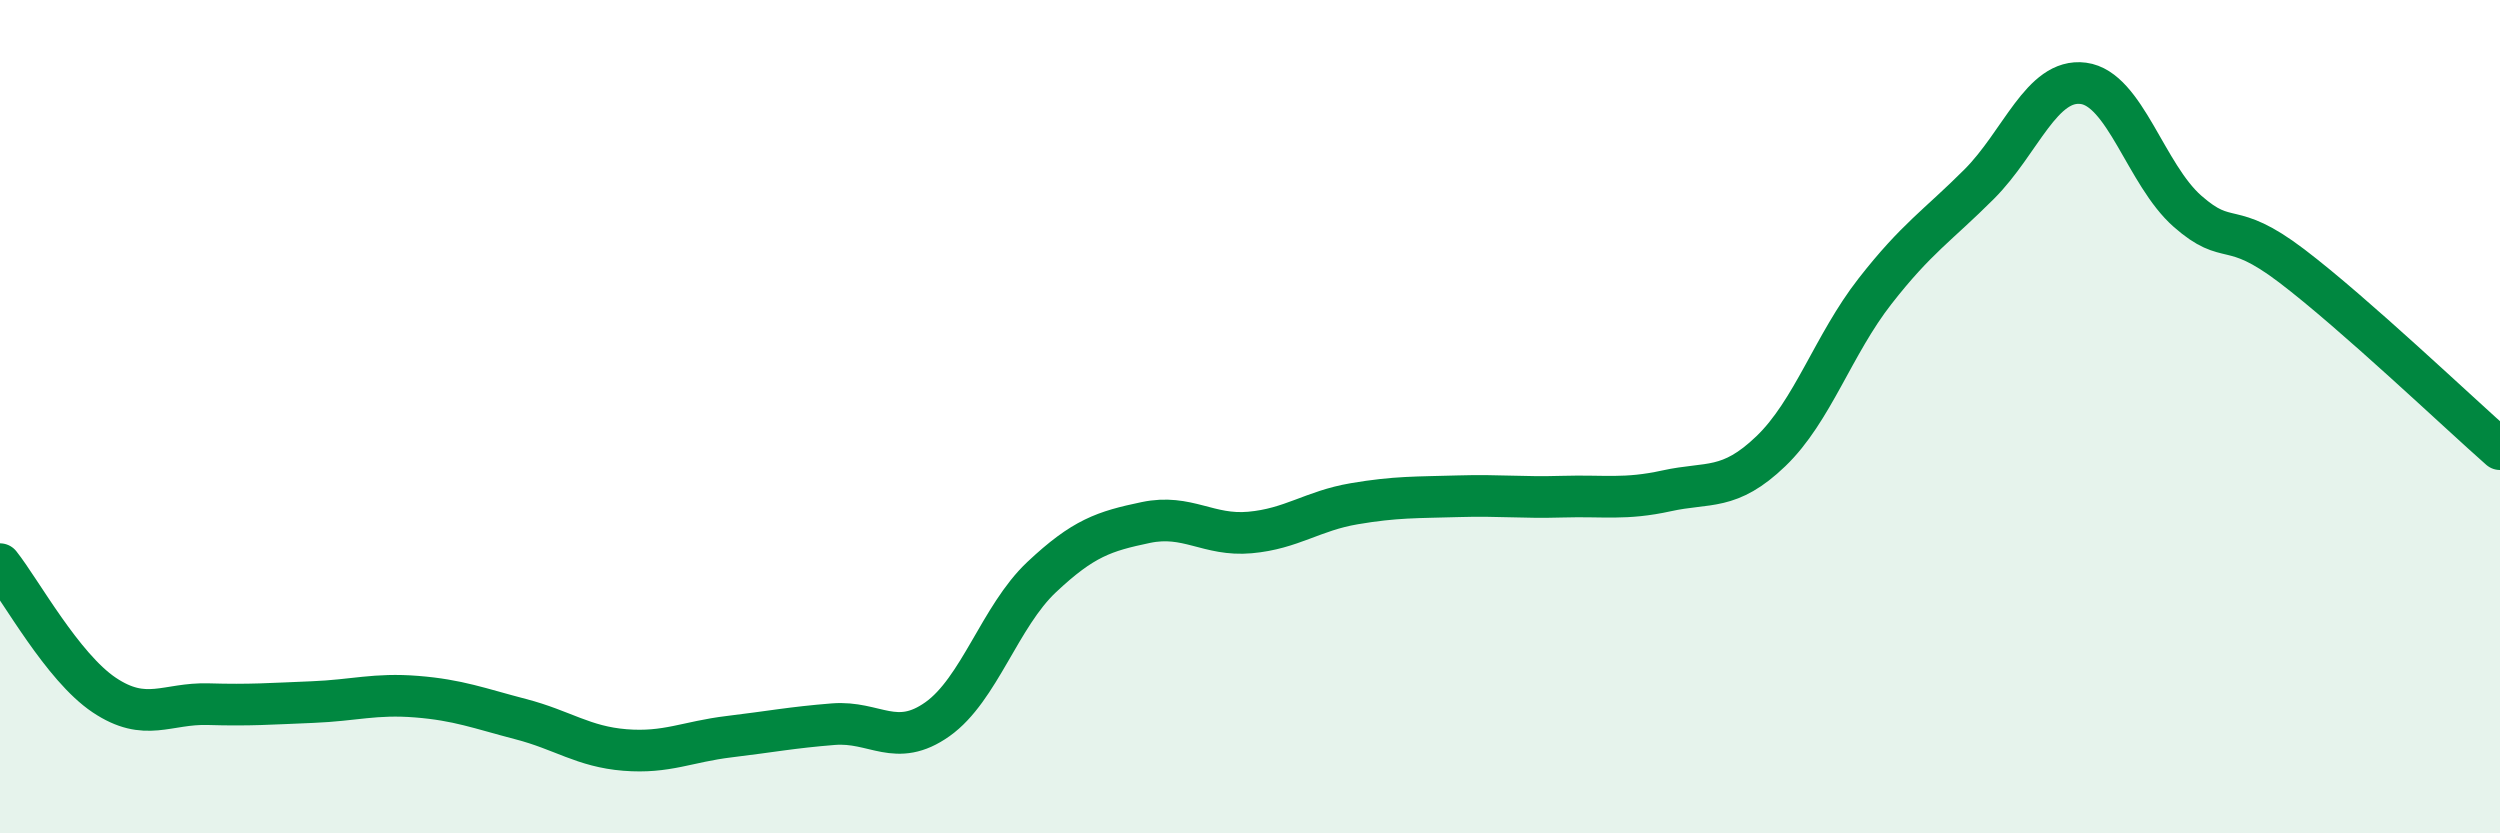
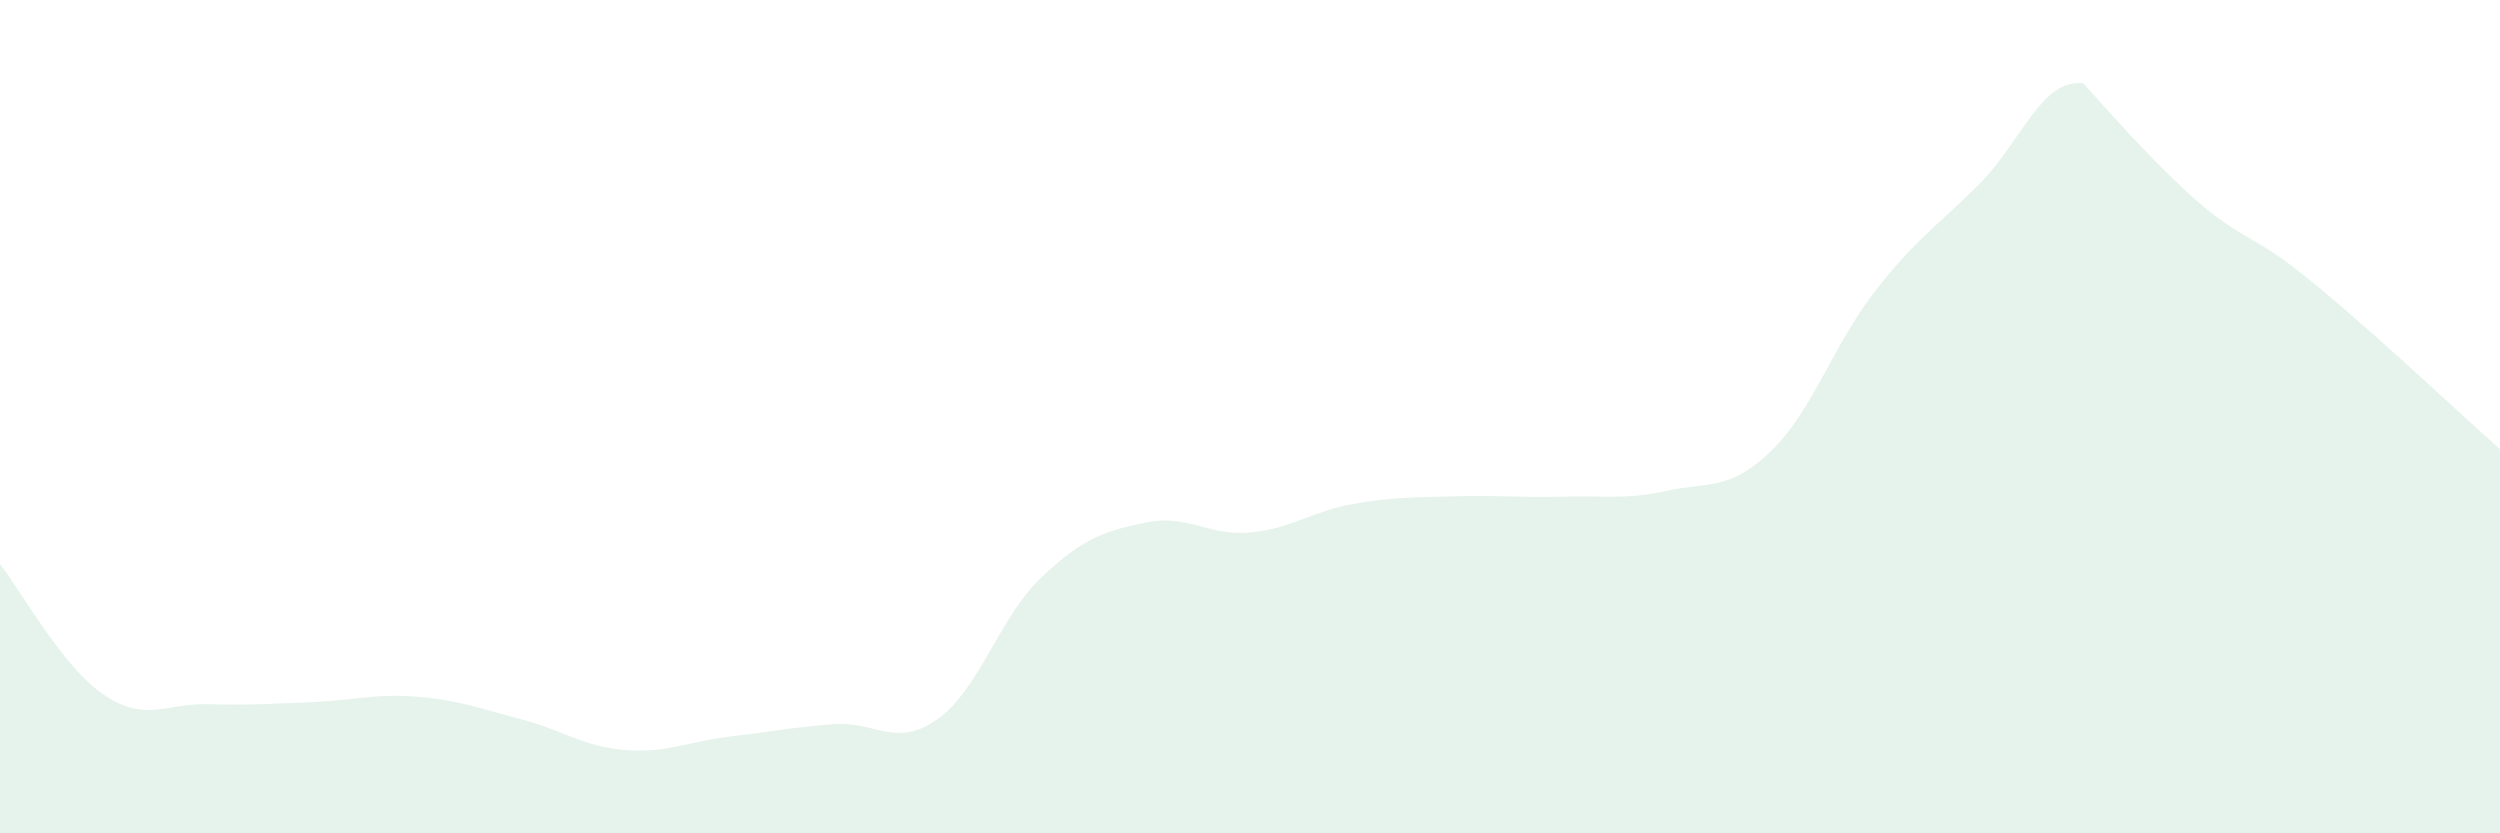
<svg xmlns="http://www.w3.org/2000/svg" width="60" height="20" viewBox="0 0 60 20">
-   <path d="M 0,13.54 C 0.5,14.17 1.5,16.01 2.5,16.68 C 3.5,17.35 4,16.87 5,16.9 C 6,16.93 6.5,16.89 7.5,16.85 C 8.5,16.81 9,16.64 10,16.72 C 11,16.8 11.5,17 12.5,17.26 C 13.5,17.52 14,17.92 15,18 C 16,18.08 16.5,17.8 17.5,17.68 C 18.5,17.56 19,17.46 20,17.38 C 21,17.3 21.5,17.97 22.5,17.26 C 23.5,16.55 24,14.79 25,13.85 C 26,12.91 26.5,12.75 27.5,12.54 C 28.5,12.33 29,12.87 30,12.78 C 31,12.69 31.5,12.26 32.5,12.09 C 33.5,11.92 34,11.94 35,11.91 C 36,11.88 36.5,11.95 37.5,11.92 C 38.5,11.89 39,12 40,11.78 C 41,11.56 41.5,11.79 42.5,10.83 C 43.5,9.87 44,8.27 45,6.99 C 46,5.71 46.5,5.42 47.5,4.42 C 48.5,3.42 49,1.87 50,2 C 51,2.13 51.5,4.19 52.5,5.07 C 53.5,5.95 53.5,5.24 55,6.38 C 56.5,7.52 59,9.9 60,10.78L60 20L0 20Z" fill="#008740" opacity="0.1" stroke-linecap="round" stroke-linejoin="round" />
-   <path d="M 0,13.54 C 0.5,14.17 1.5,16.01 2.5,16.68 C 3.5,17.35 4,16.87 5,16.9 C 6,16.93 6.5,16.89 7.5,16.85 C 8.5,16.81 9,16.64 10,16.72 C 11,16.8 11.5,17 12.5,17.26 C 13.5,17.52 14,17.92 15,18 C 16,18.08 16.5,17.8 17.5,17.68 C 18.5,17.56 19,17.46 20,17.38 C 21,17.3 21.5,17.97 22.5,17.26 C 23.5,16.55 24,14.79 25,13.85 C 26,12.91 26.5,12.75 27.5,12.54 C 28.5,12.33 29,12.87 30,12.78 C 31,12.69 31.5,12.26 32.5,12.09 C 33.5,11.92 34,11.94 35,11.91 C 36,11.88 36.5,11.95 37.5,11.92 C 38.5,11.89 39,12 40,11.78 C 41,11.56 41.5,11.79 42.5,10.83 C 43.5,9.87 44,8.27 45,6.99 C 46,5.71 46.5,5.42 47.5,4.42 C 48.5,3.42 49,1.87 50,2 C 51,2.13 51.5,4.19 52.5,5.07 C 53.5,5.95 53.5,5.24 55,6.38 C 56.5,7.52 59,9.9 60,10.78" stroke="#008740" stroke-width="1" fill="none" stroke-linecap="round" stroke-linejoin="round" />
+   <path d="M 0,13.54 C 0.5,14.17 1.5,16.01 2.5,16.68 C 3.5,17.35 4,16.87 5,16.9 C 6,16.93 6.5,16.89 7.5,16.85 C 8.5,16.81 9,16.64 10,16.72 C 11,16.8 11.5,17 12.5,17.26 C 13.5,17.52 14,17.92 15,18 C 16,18.08 16.5,17.8 17.5,17.68 C 18.5,17.56 19,17.46 20,17.38 C 21,17.3 21.5,17.97 22.5,17.26 C 23.5,16.55 24,14.79 25,13.85 C 26,12.91 26.5,12.75 27.5,12.54 C 28.5,12.33 29,12.87 30,12.78 C 31,12.69 31.5,12.26 32.5,12.09 C 33.5,11.92 34,11.94 35,11.91 C 36,11.88 36.5,11.95 37.5,11.92 C 38.5,11.89 39,12 40,11.78 C 41,11.56 41.5,11.79 42.5,10.83 C 43.5,9.87 44,8.27 45,6.99 C 46,5.71 46.5,5.42 47.5,4.42 C 48.5,3.42 49,1.87 50,2 C 53.5,5.95 53.5,5.24 55,6.38 C 56.5,7.52 59,9.9 60,10.78L60 20L0 20Z" fill="#008740" opacity="0.1" stroke-linecap="round" stroke-linejoin="round" />
</svg>